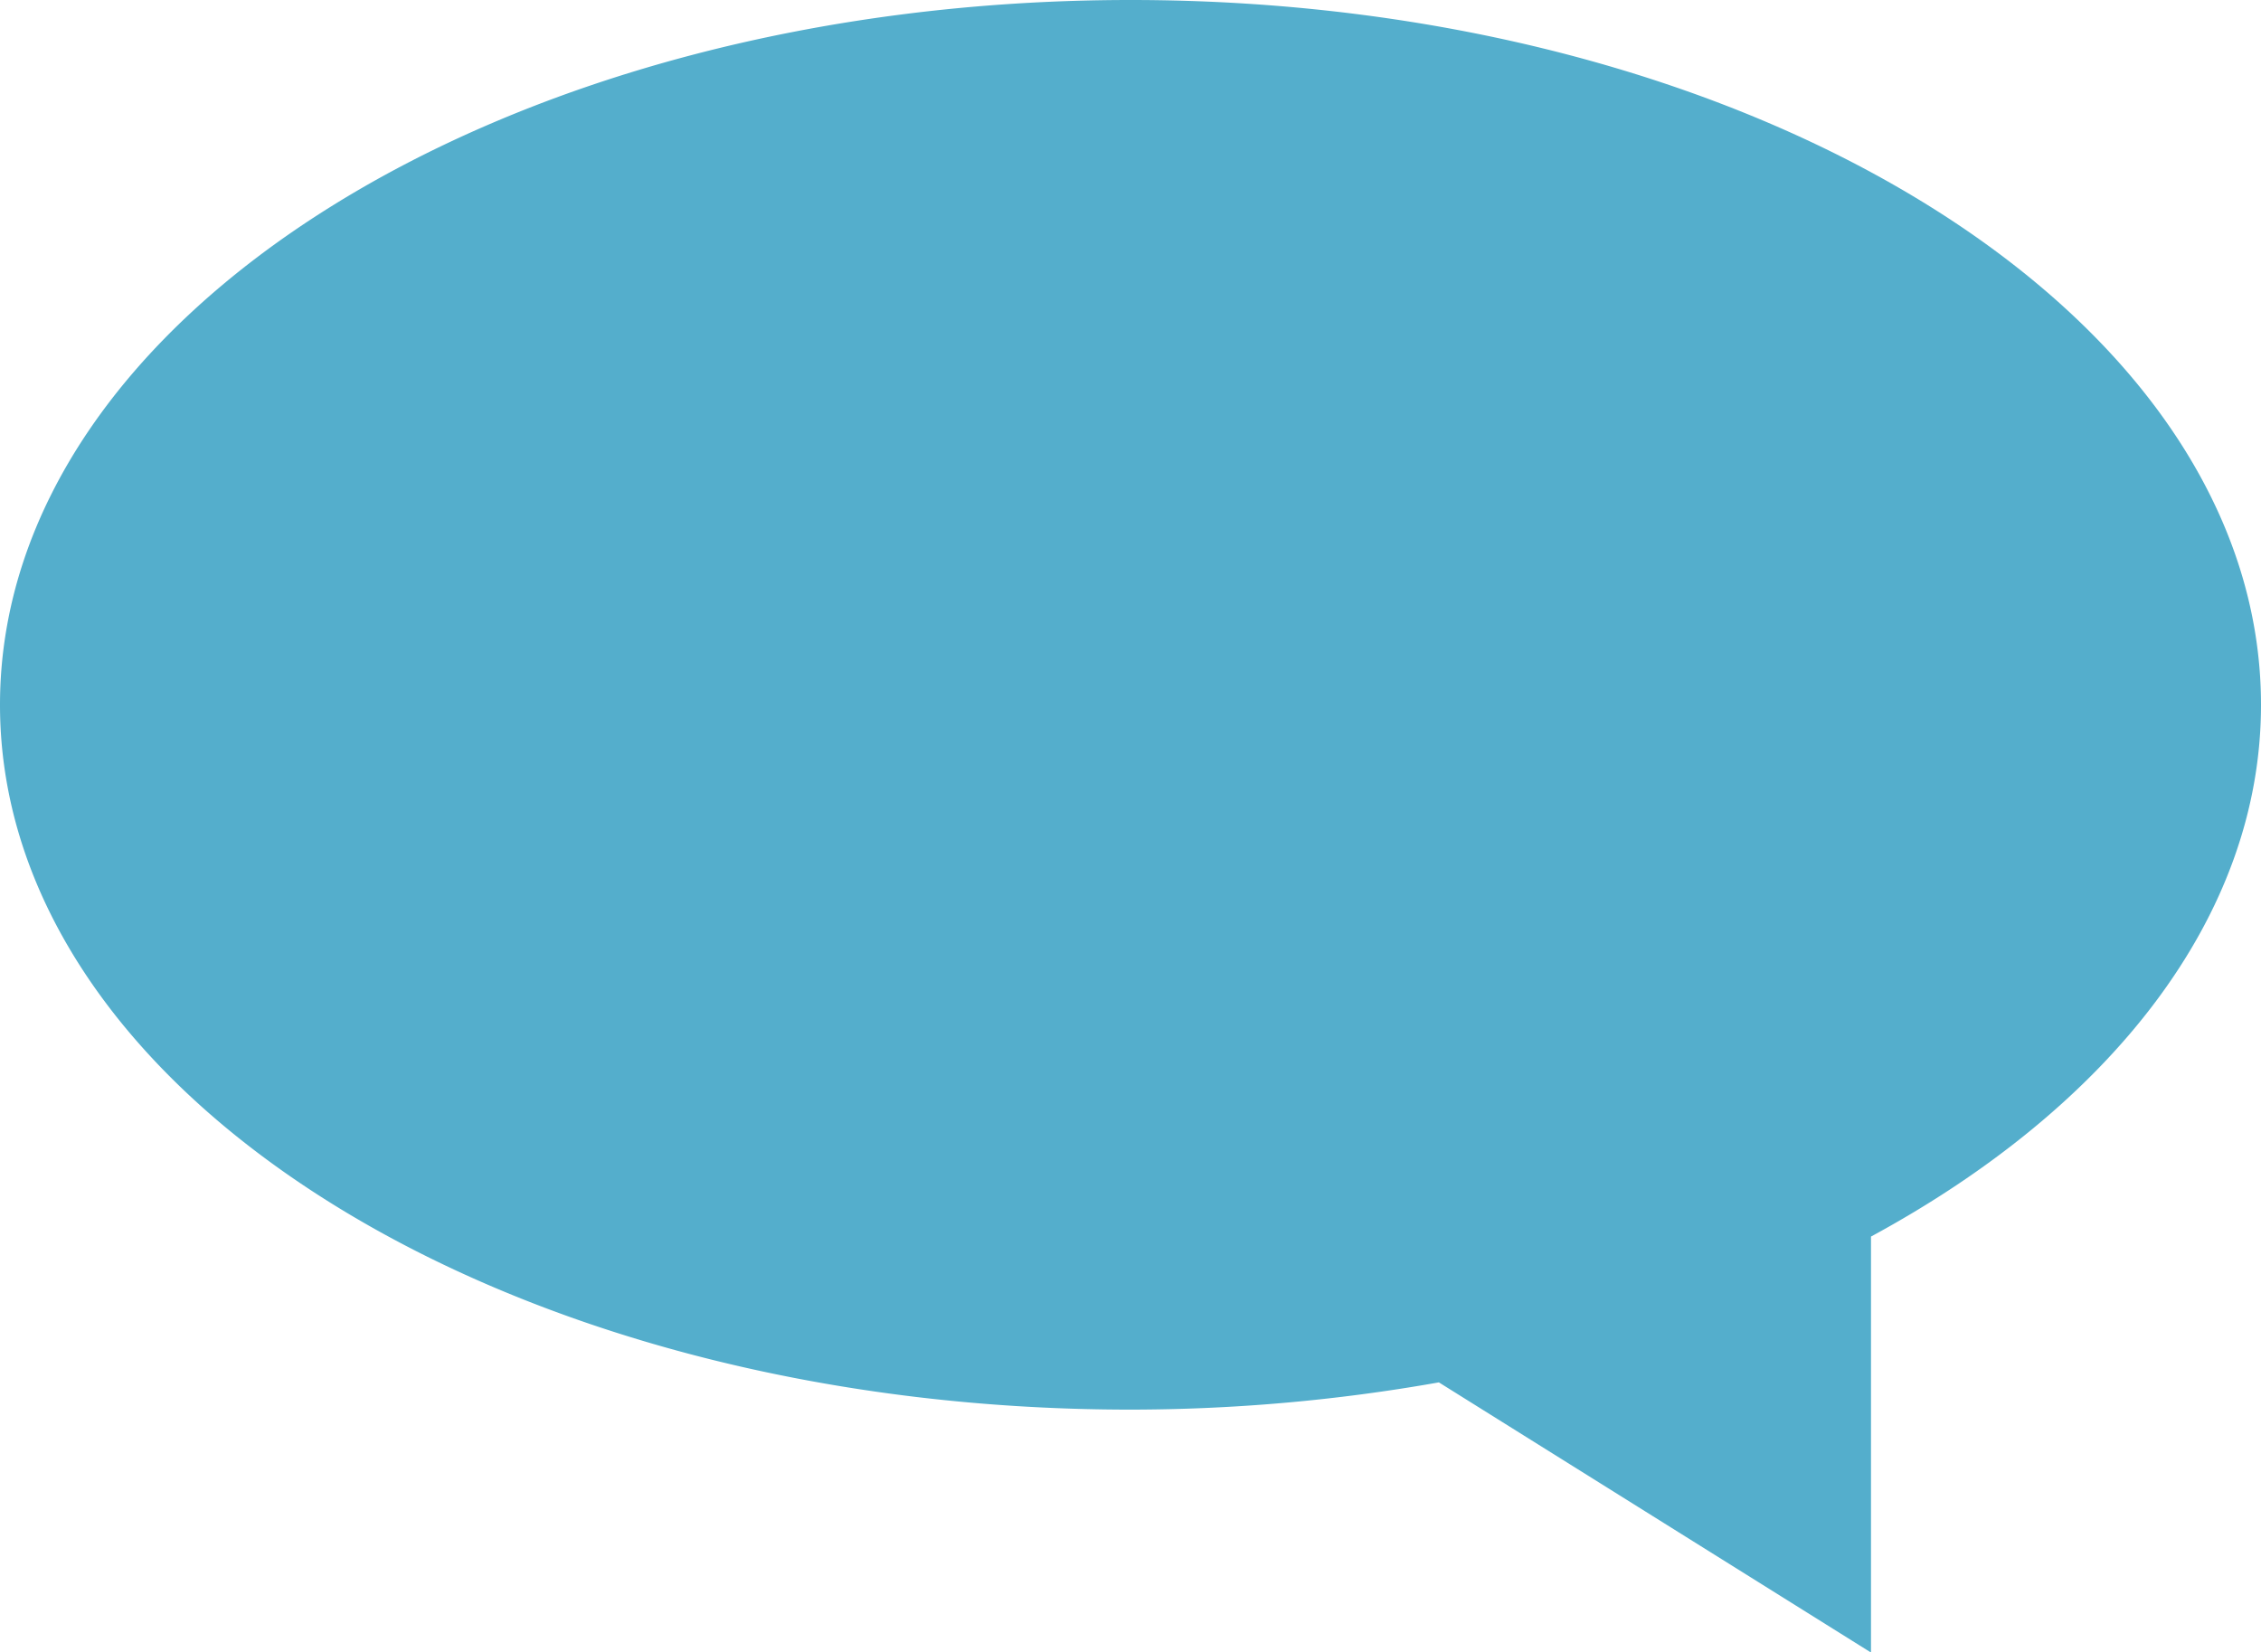
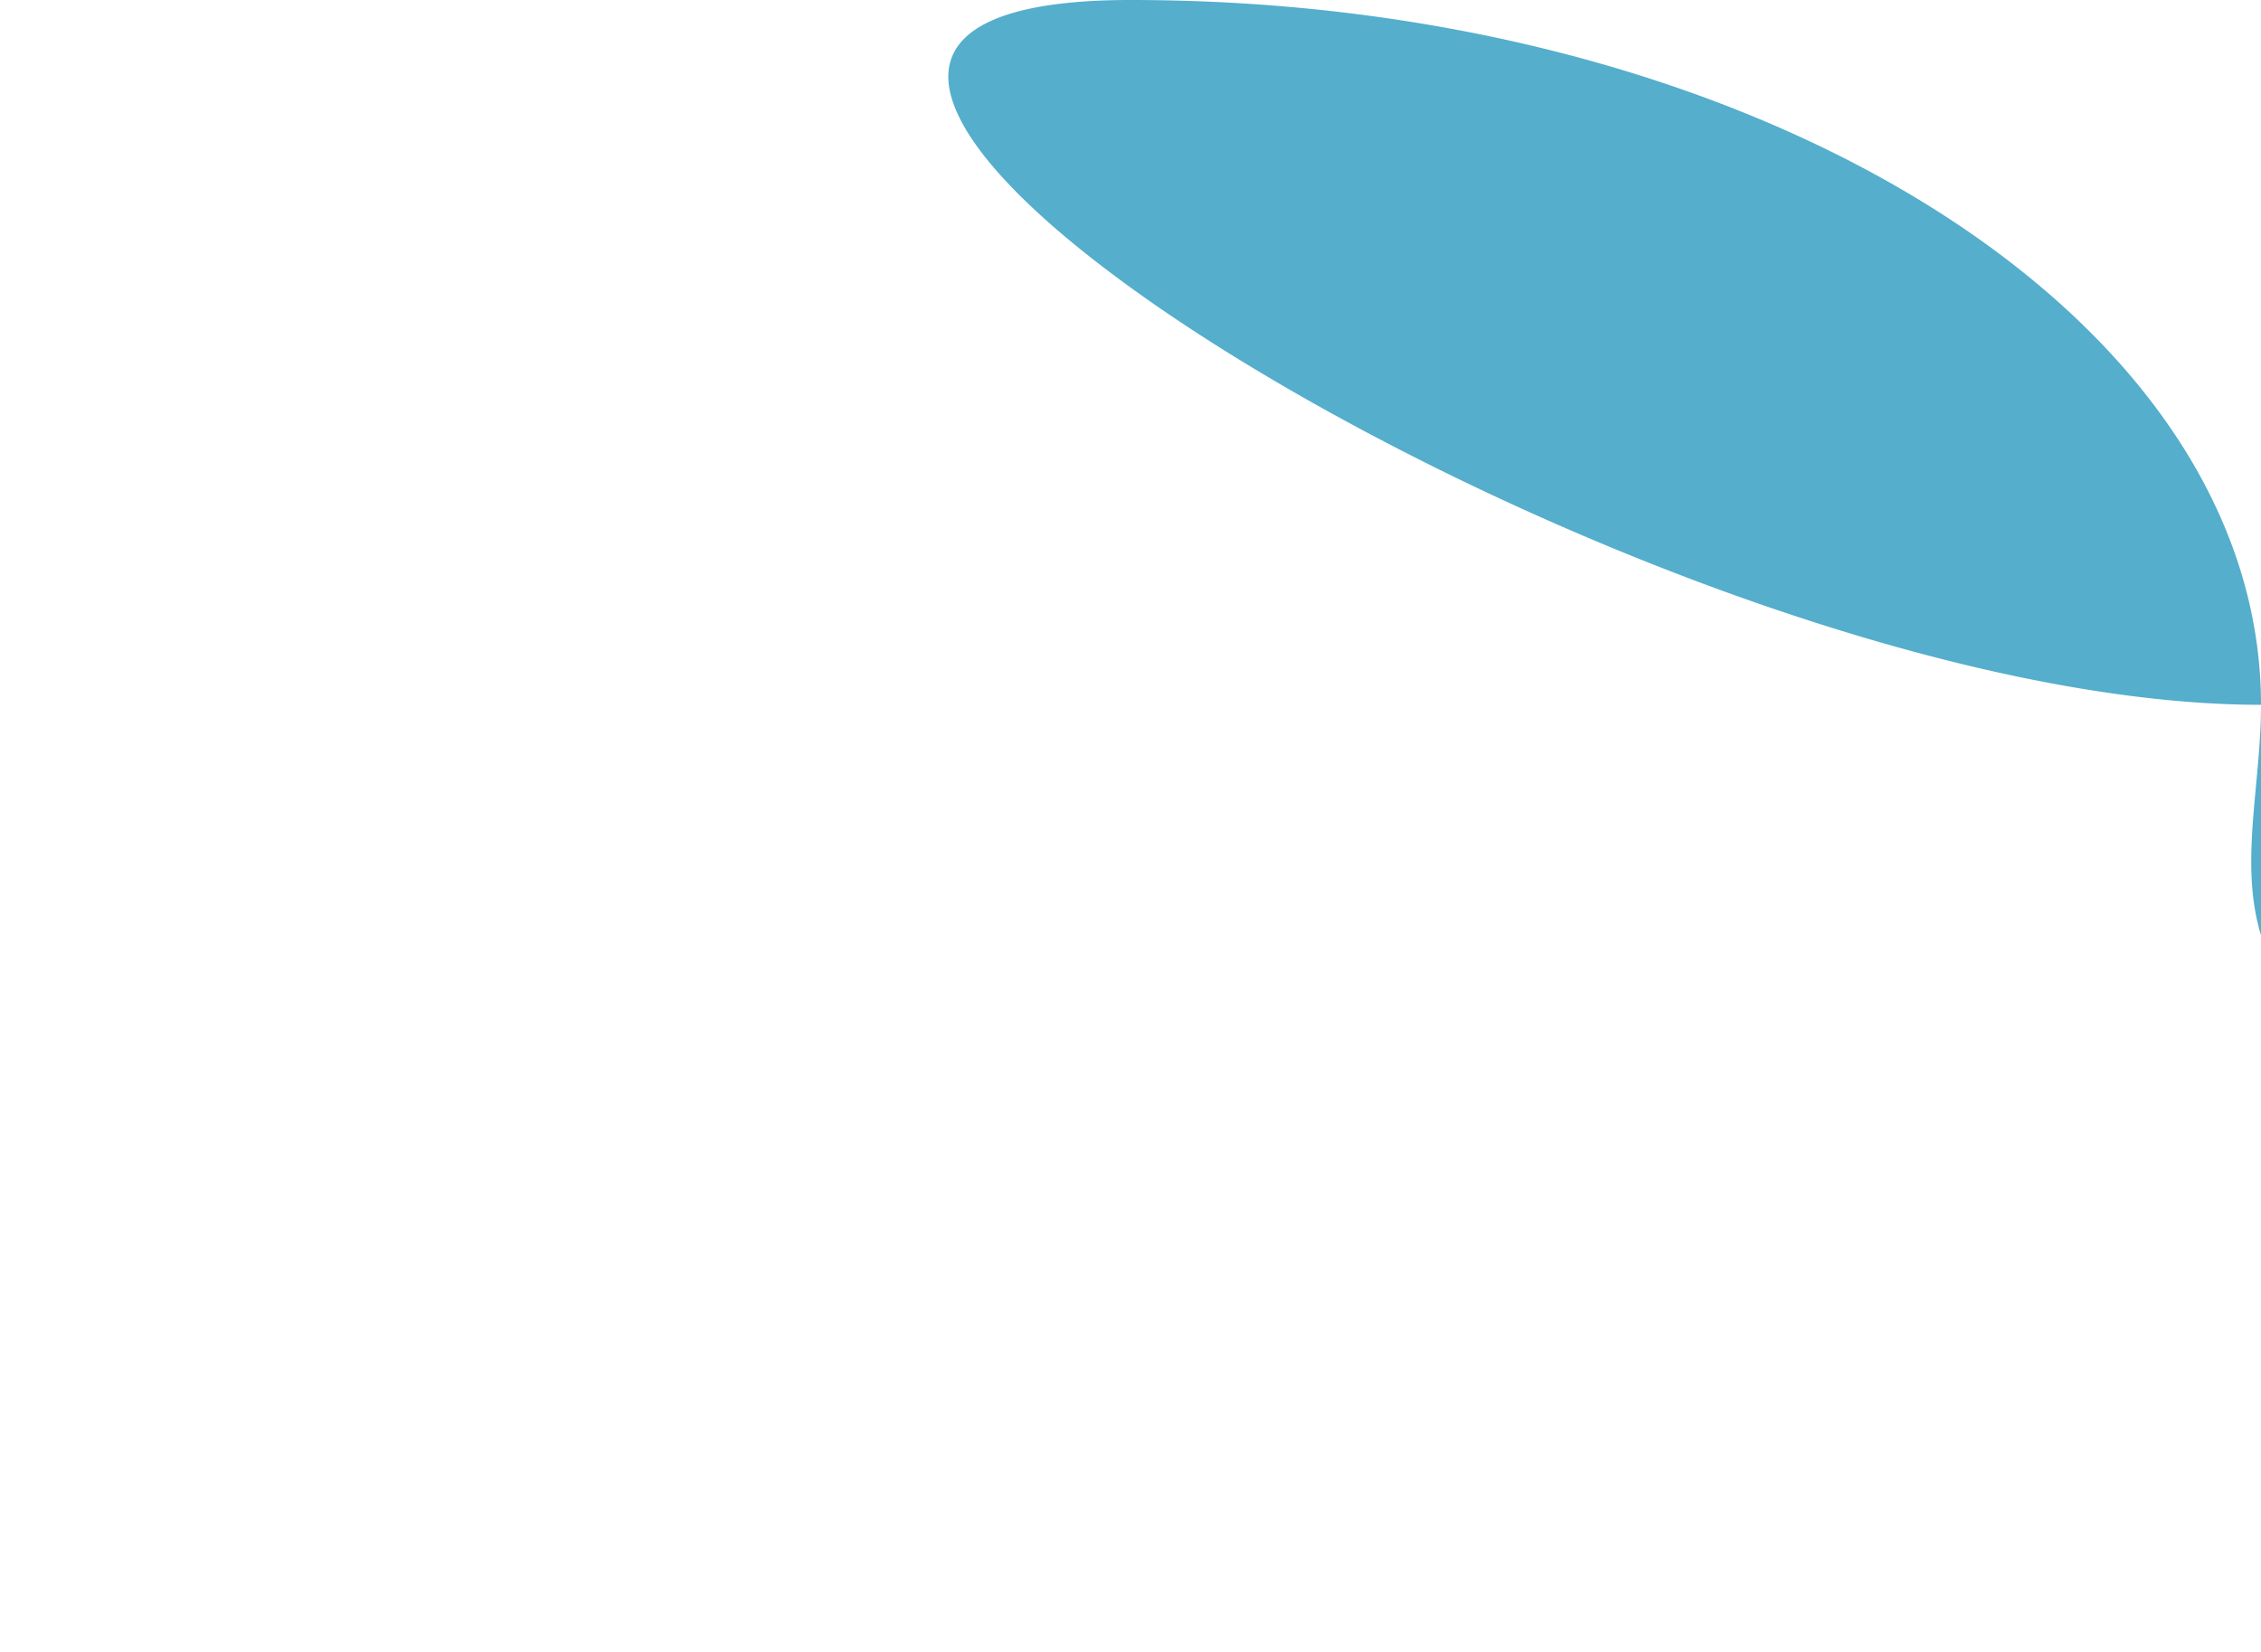
<svg xmlns="http://www.w3.org/2000/svg" width="30.123" height="22.019" viewBox="0 0 30.123 22.019">
  <defs>
    <style>
      .cls-1 {
        fill: #54aecc;
      }
    </style>
  </defs>
  <g id="レイヤー_2" data-name="レイヤー 2">
    <g id="_10周年記念" data-name="10周年記念">
-       <path class="cls-1" d="M30.123,9.392C30.123,4.205,23.38,0,15.062,0S0,4.205,0,9.392s6.743,9.392,15.062,9.392a23.6,23.6,0,0,0,4.108-.363l5.757,3.6V16.478C28.105,14.756,30.123,12.223,30.123,9.392Z" />
+       <path class="cls-1" d="M30.123,9.392C30.123,4.205,23.38,0,15.062,0s6.743,9.392,15.062,9.392a23.6,23.6,0,0,0,4.108-.363l5.757,3.6V16.478C28.105,14.756,30.123,12.223,30.123,9.392Z" />
    </g>
  </g>
</svg>